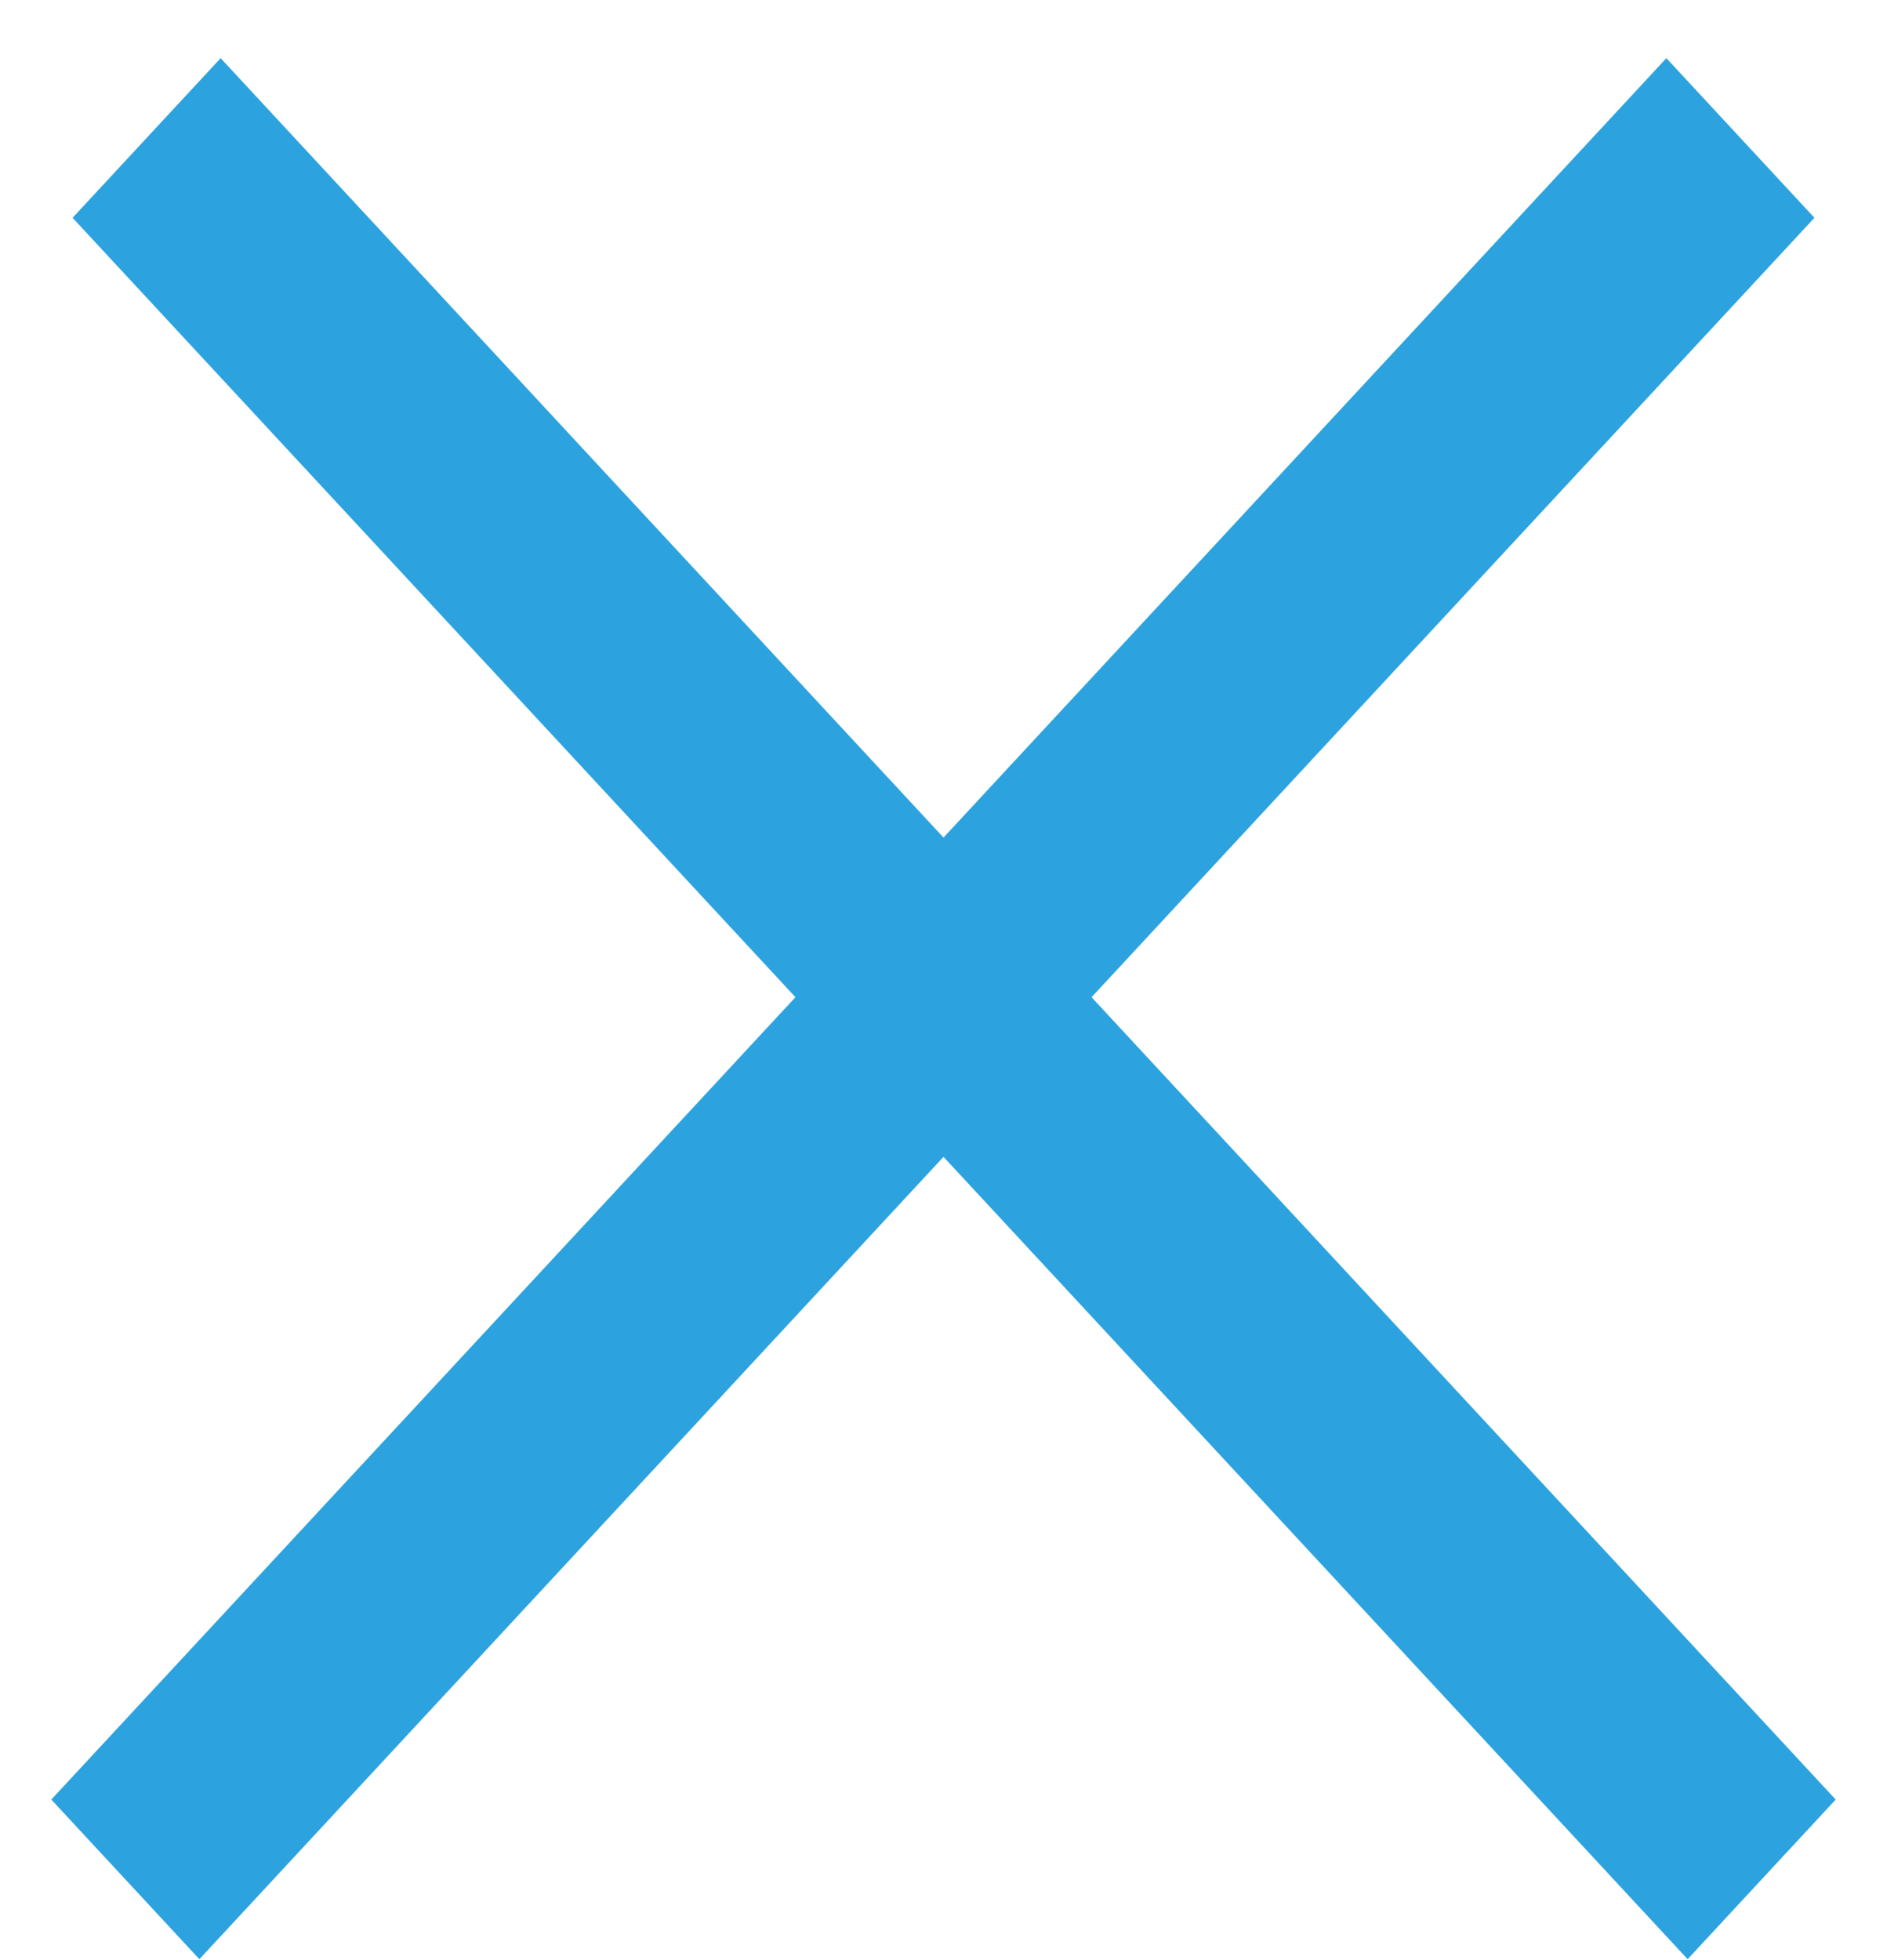
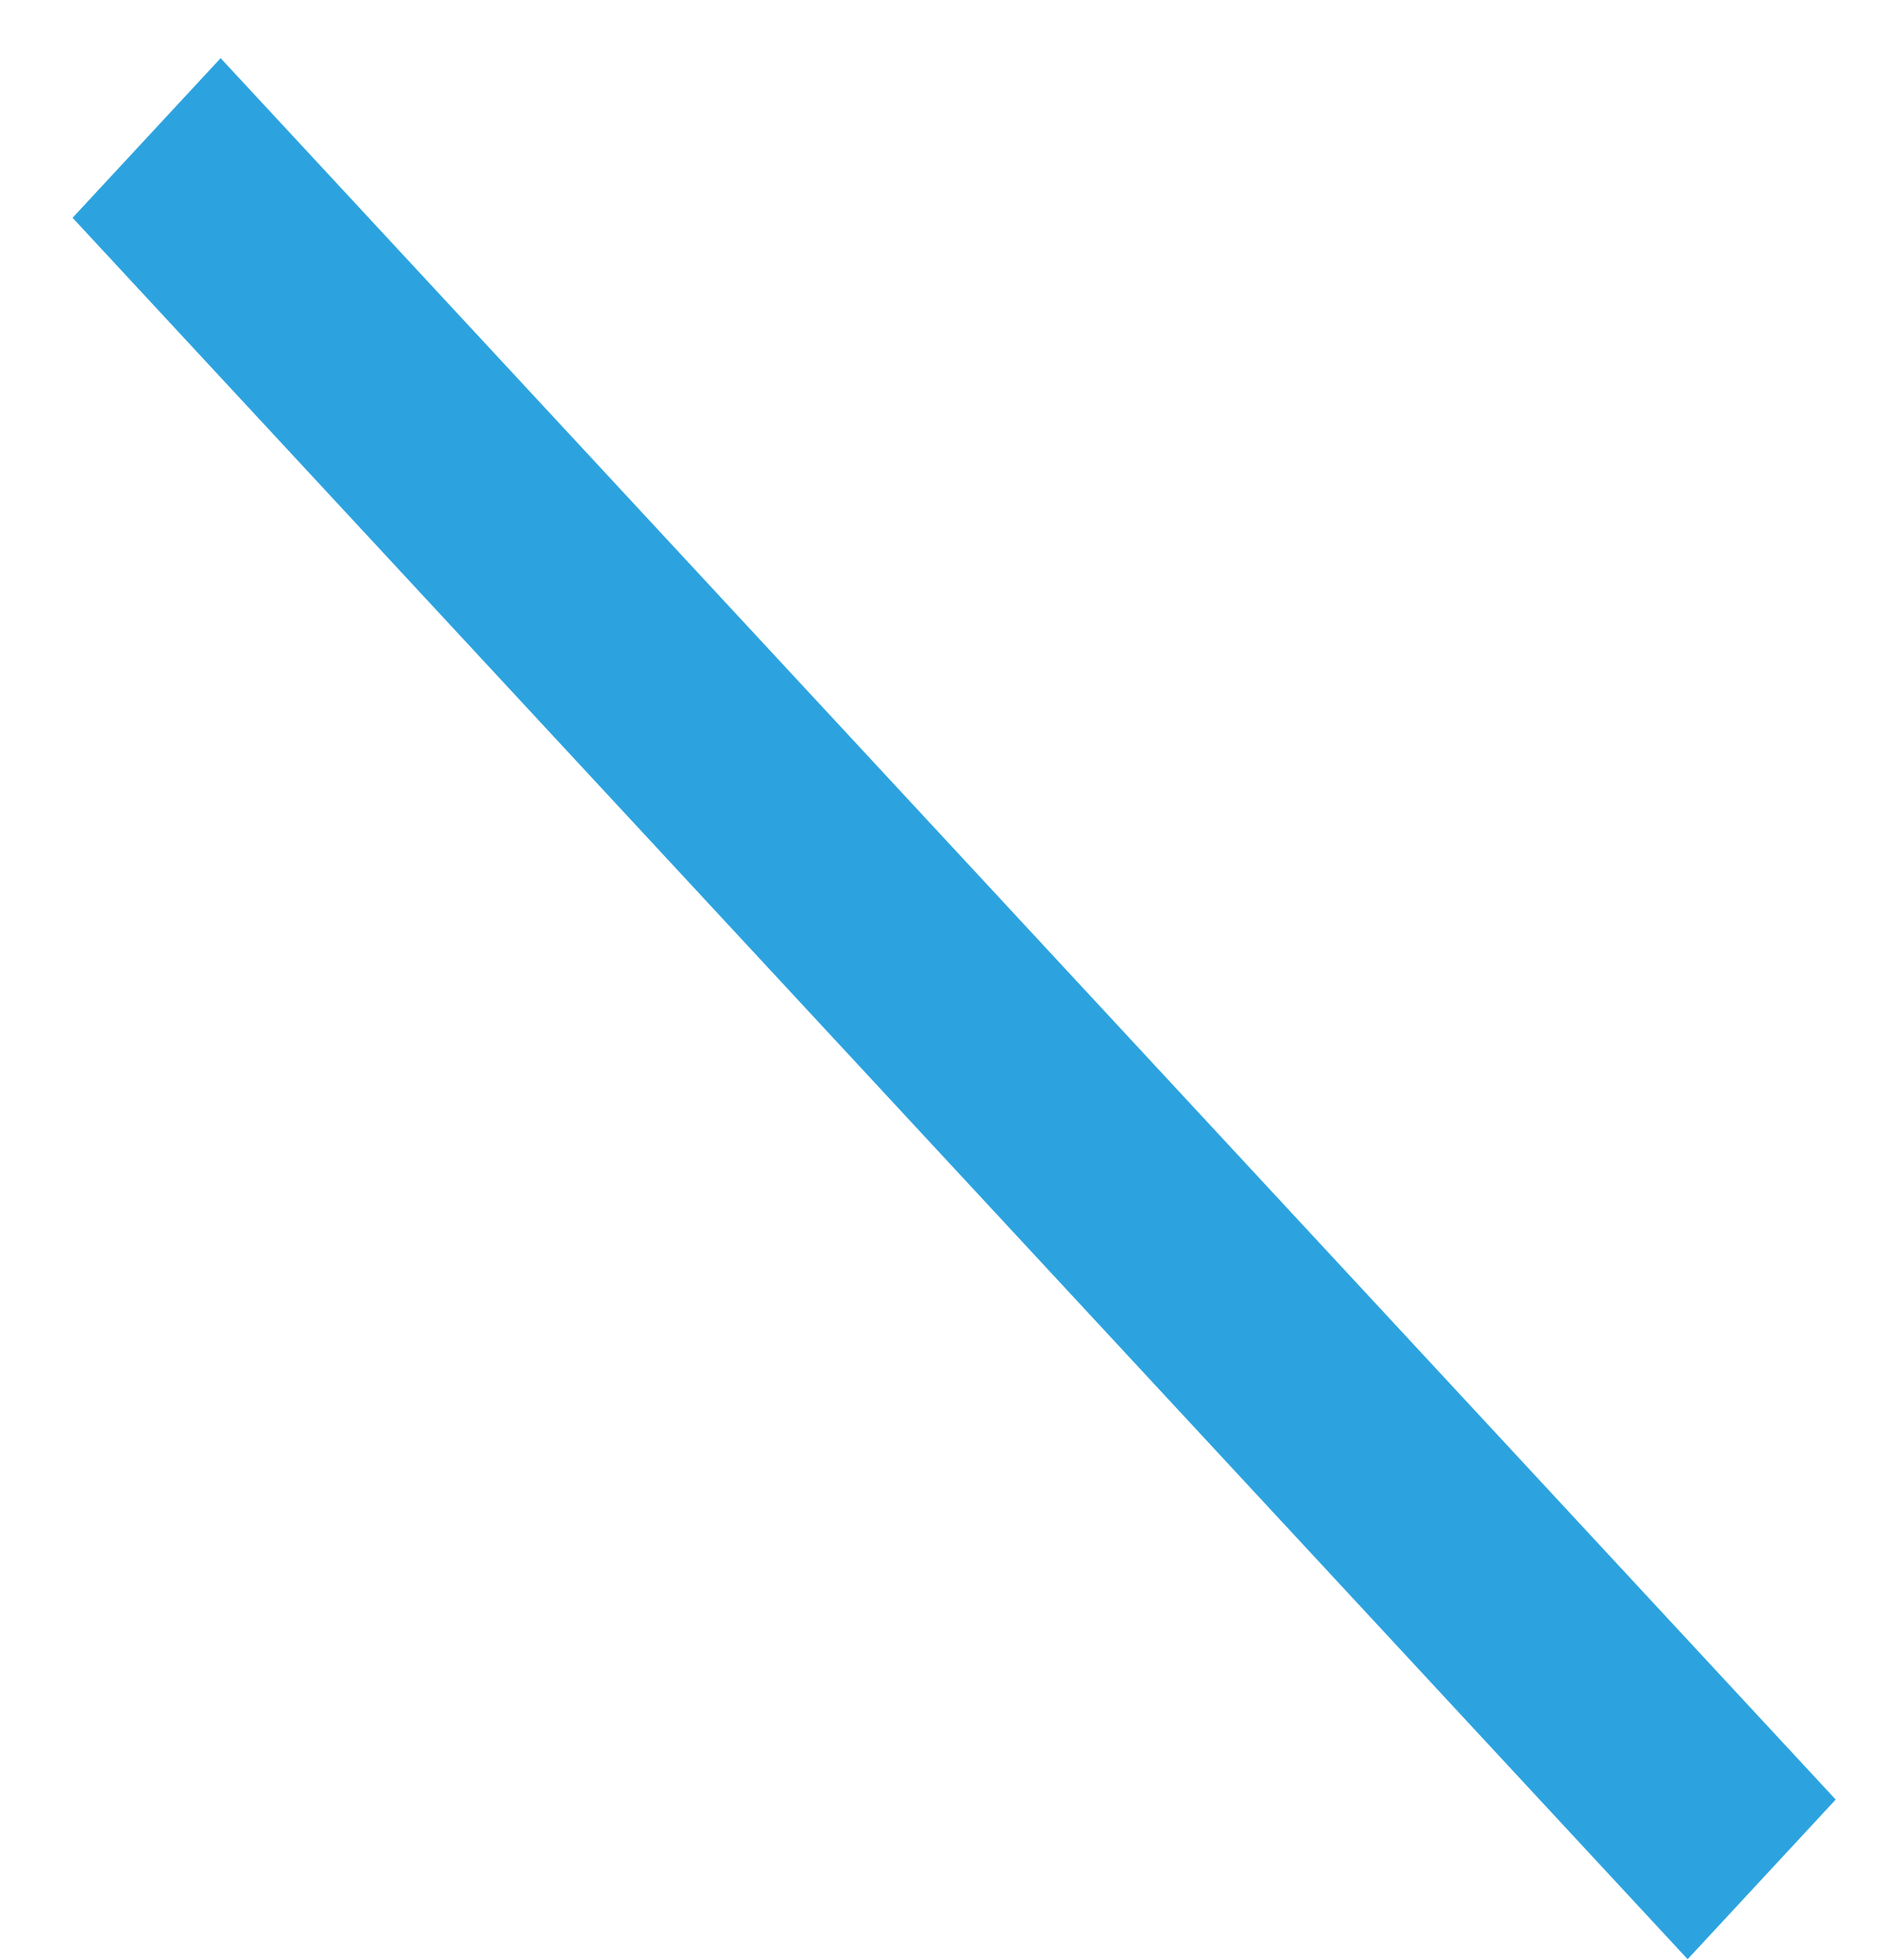
<svg xmlns="http://www.w3.org/2000/svg" width="26" height="27" viewBox="0 0 26 27" fill="none">
  <line y1="-1.5" x2="32.725" y2="-1.5" transform="matrix(0.68 0.733 -0.68 0.733 1 3)" stroke="#2CA3DF" stroke-width="3" />
-   <line y1="-1.5" x2="32.725" y2="-1.5" transform="matrix(-0.68 0.733 0.68 0.733 25 3)" stroke="#2CA3DF" stroke-width="3" />
</svg>